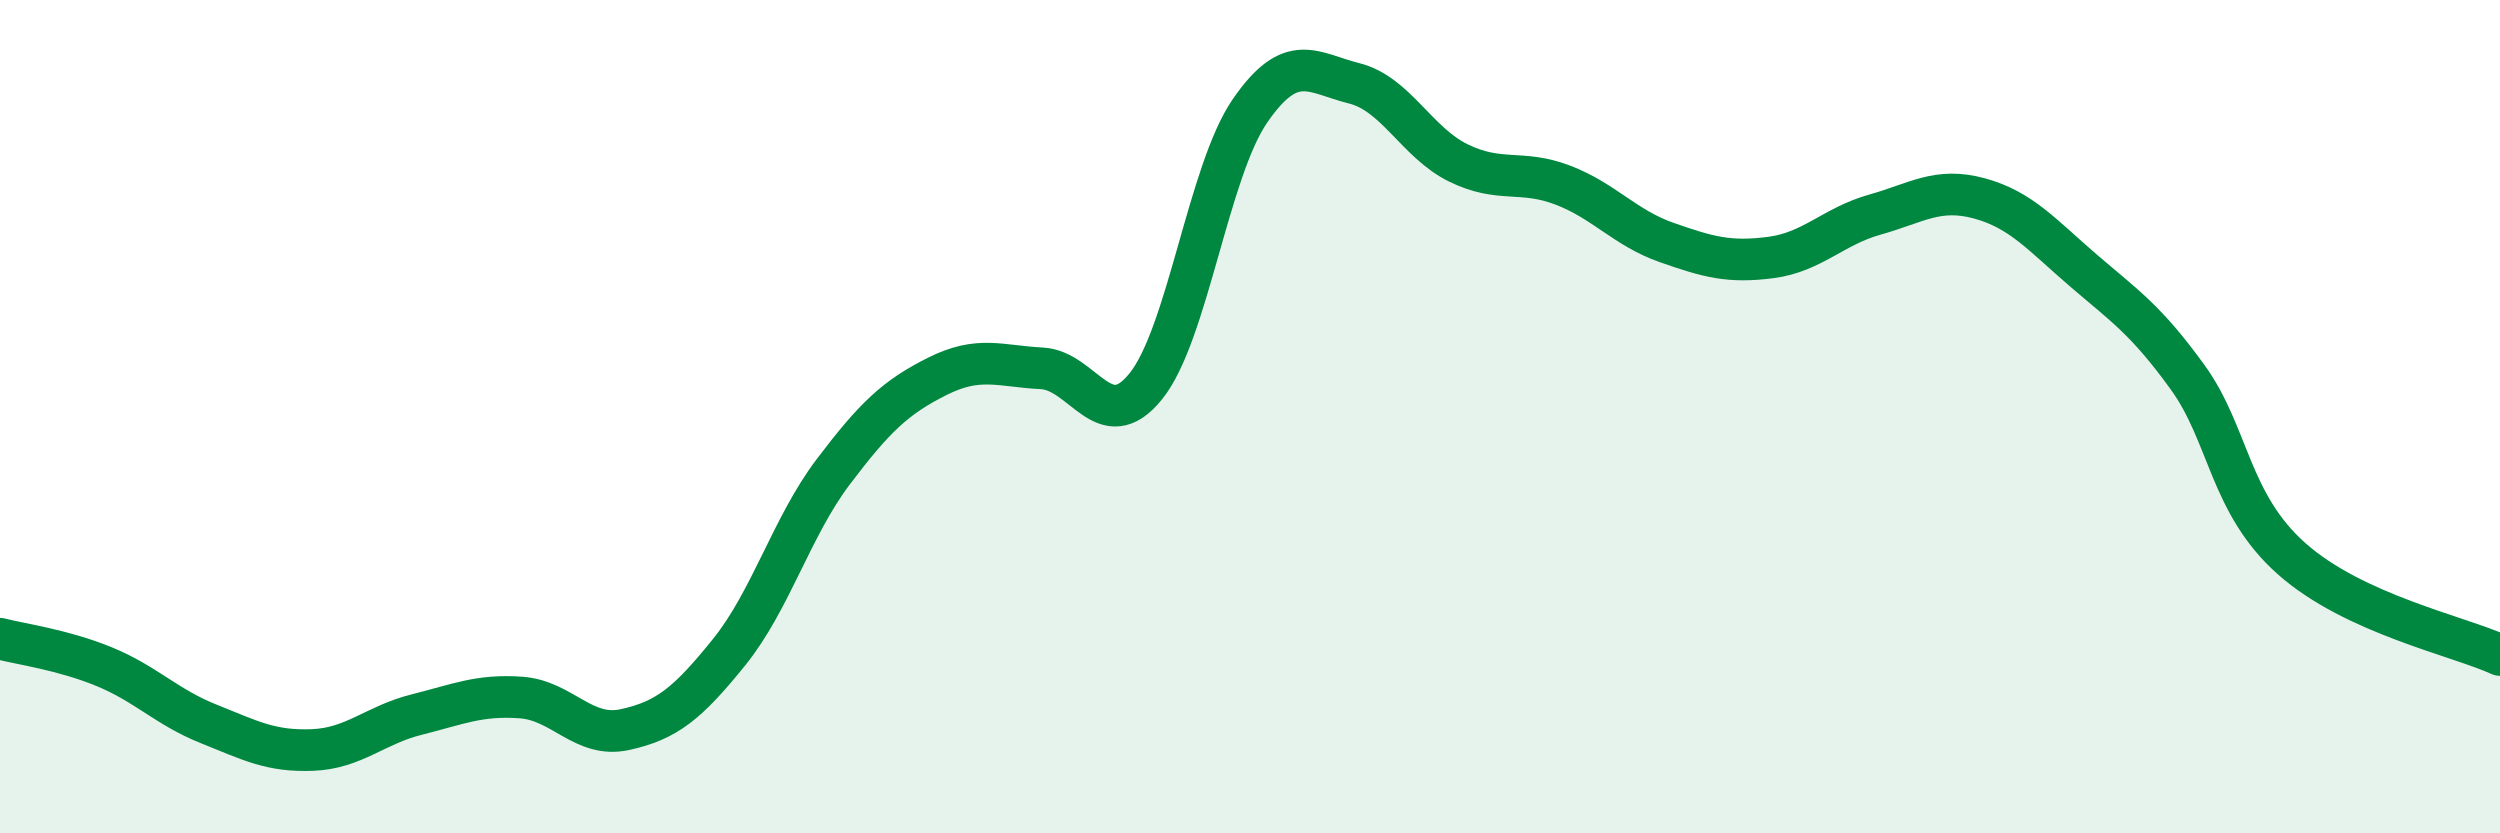
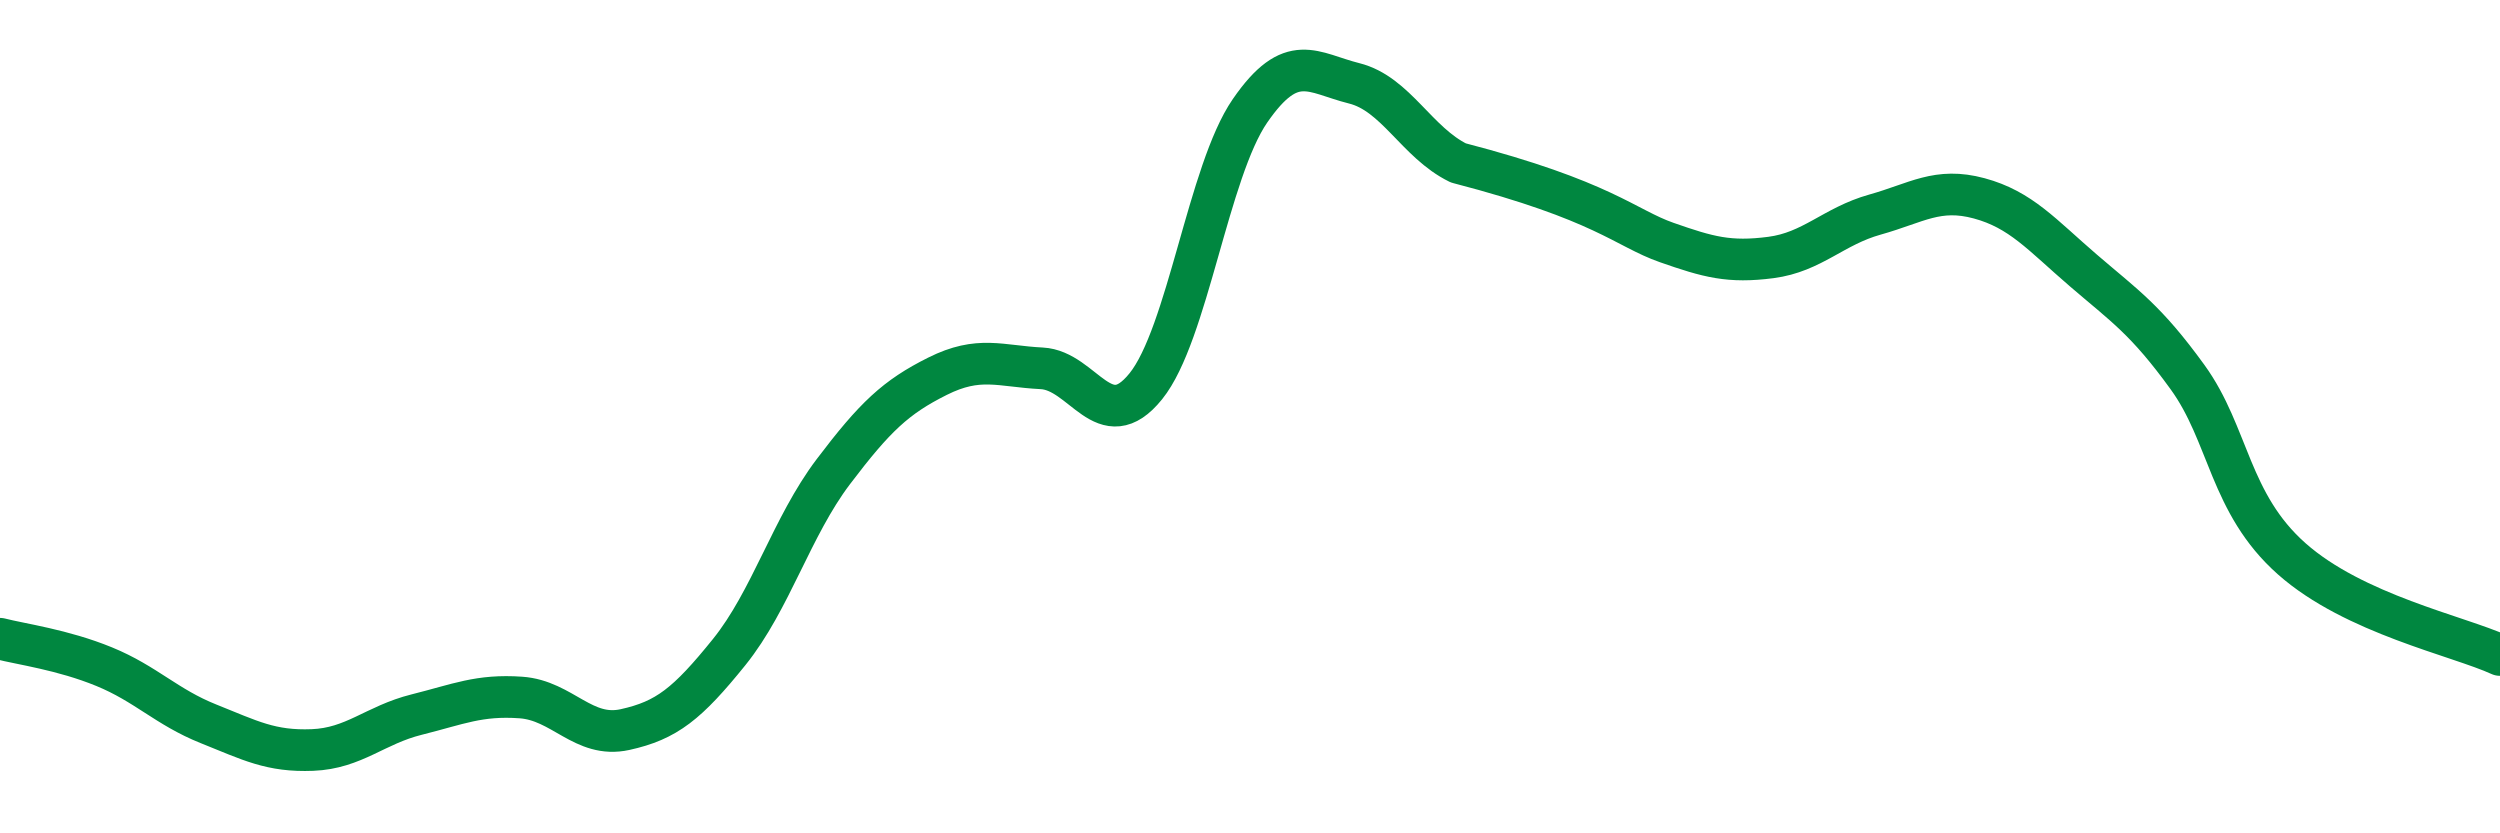
<svg xmlns="http://www.w3.org/2000/svg" width="60" height="20" viewBox="0 0 60 20">
-   <path d="M 0,15.33 C 0.5,15.46 1.5,15.59 2.5,16 C 3.5,16.41 4,16.97 5,17.37 C 6,17.77 6.5,18.04 7.5,18 C 8.5,17.96 9,17.4 10,17.15 C 11,16.9 11.5,16.67 12.5,16.74 C 13.5,16.81 14,17.73 15,17.51 C 16,17.29 16.5,16.89 17.5,15.65 C 18.5,14.41 19,12.64 20,11.32 C 21,10 21.5,9.53 22.5,9.03 C 23.5,8.53 24,8.79 25,8.84 C 26,8.89 26.5,10.51 27.5,9.27 C 28.5,8.03 29,4.11 30,2.66 C 31,1.21 31.5,1.75 32.5,2 C 33.5,2.25 34,3.42 35,3.91 C 36,4.4 36.5,4.06 37.5,4.44 C 38.5,4.82 39,5.47 40,5.82 C 41,6.17 41.5,6.31 42.5,6.18 C 43.5,6.05 44,5.43 45,5.15 C 46,4.87 46.5,4.49 47.5,4.76 C 48.5,5.03 49,5.63 50,6.49 C 51,7.35 51.5,7.67 52.5,9.05 C 53.5,10.43 53.5,12.08 55,13.41 C 56.5,14.74 59,15.26 60,15.72L60 20L0 20Z" fill="#008740" opacity="0.1" stroke-linecap="round" stroke-linejoin="round" />
-   <path d="M 0,15.33 C 0.5,15.46 1.5,15.59 2.5,16 C 3.5,16.41 4,16.97 5,17.37 C 6,17.77 6.5,18.04 7.5,18 C 8.5,17.96 9,17.4 10,17.15 C 11,16.9 11.5,16.67 12.5,16.74 C 13.5,16.81 14,17.73 15,17.51 C 16,17.29 16.5,16.89 17.5,15.65 C 18.5,14.41 19,12.64 20,11.32 C 21,10 21.5,9.53 22.5,9.03 C 23.5,8.53 24,8.79 25,8.84 C 26,8.89 26.5,10.51 27.5,9.27 C 28.5,8.03 29,4.11 30,2.66 C 31,1.21 31.5,1.75 32.5,2 C 33.5,2.25 34,3.42 35,3.91 C 36,4.4 36.5,4.06 37.5,4.44 C 38.5,4.82 39,5.47 40,5.82 C 41,6.17 41.5,6.31 42.5,6.18 C 43.5,6.05 44,5.43 45,5.15 C 46,4.87 46.5,4.49 47.5,4.76 C 48.5,5.03 49,5.63 50,6.49 C 51,7.35 51.5,7.67 52.5,9.05 C 53.5,10.43 53.5,12.08 55,13.41 C 56.5,14.74 59,15.26 60,15.72" stroke="#008740" stroke-width="1" fill="none" stroke-linecap="round" stroke-linejoin="round" />
+   <path d="M 0,15.33 C 0.5,15.46 1.5,15.59 2.5,16 C 3.5,16.41 4,16.97 5,17.37 C 6,17.77 6.5,18.04 7.5,18 C 8.5,17.96 9,17.4 10,17.15 C 11,16.9 11.5,16.67 12.5,16.74 C 13.5,16.81 14,17.73 15,17.51 C 16,17.29 16.5,16.89 17.5,15.65 C 18.5,14.41 19,12.64 20,11.32 C 21,10 21.5,9.53 22.5,9.03 C 23.5,8.53 24,8.79 25,8.84 C 26,8.89 26.5,10.51 27.5,9.27 C 28.5,8.03 29,4.11 30,2.66 C 31,1.21 31.5,1.75 32.5,2 C 33.5,2.25 34,3.42 35,3.91 C 38.5,4.82 39,5.47 40,5.82 C 41,6.17 41.5,6.31 42.5,6.18 C 43.5,6.05 44,5.43 45,5.15 C 46,4.87 46.5,4.49 47.5,4.76 C 48.5,5.03 49,5.63 50,6.49 C 51,7.35 51.5,7.67 52.5,9.05 C 53.5,10.43 53.5,12.08 55,13.41 C 56.5,14.74 59,15.26 60,15.72" stroke="#008740" stroke-width="1" fill="none" stroke-linecap="round" stroke-linejoin="round" />
</svg>